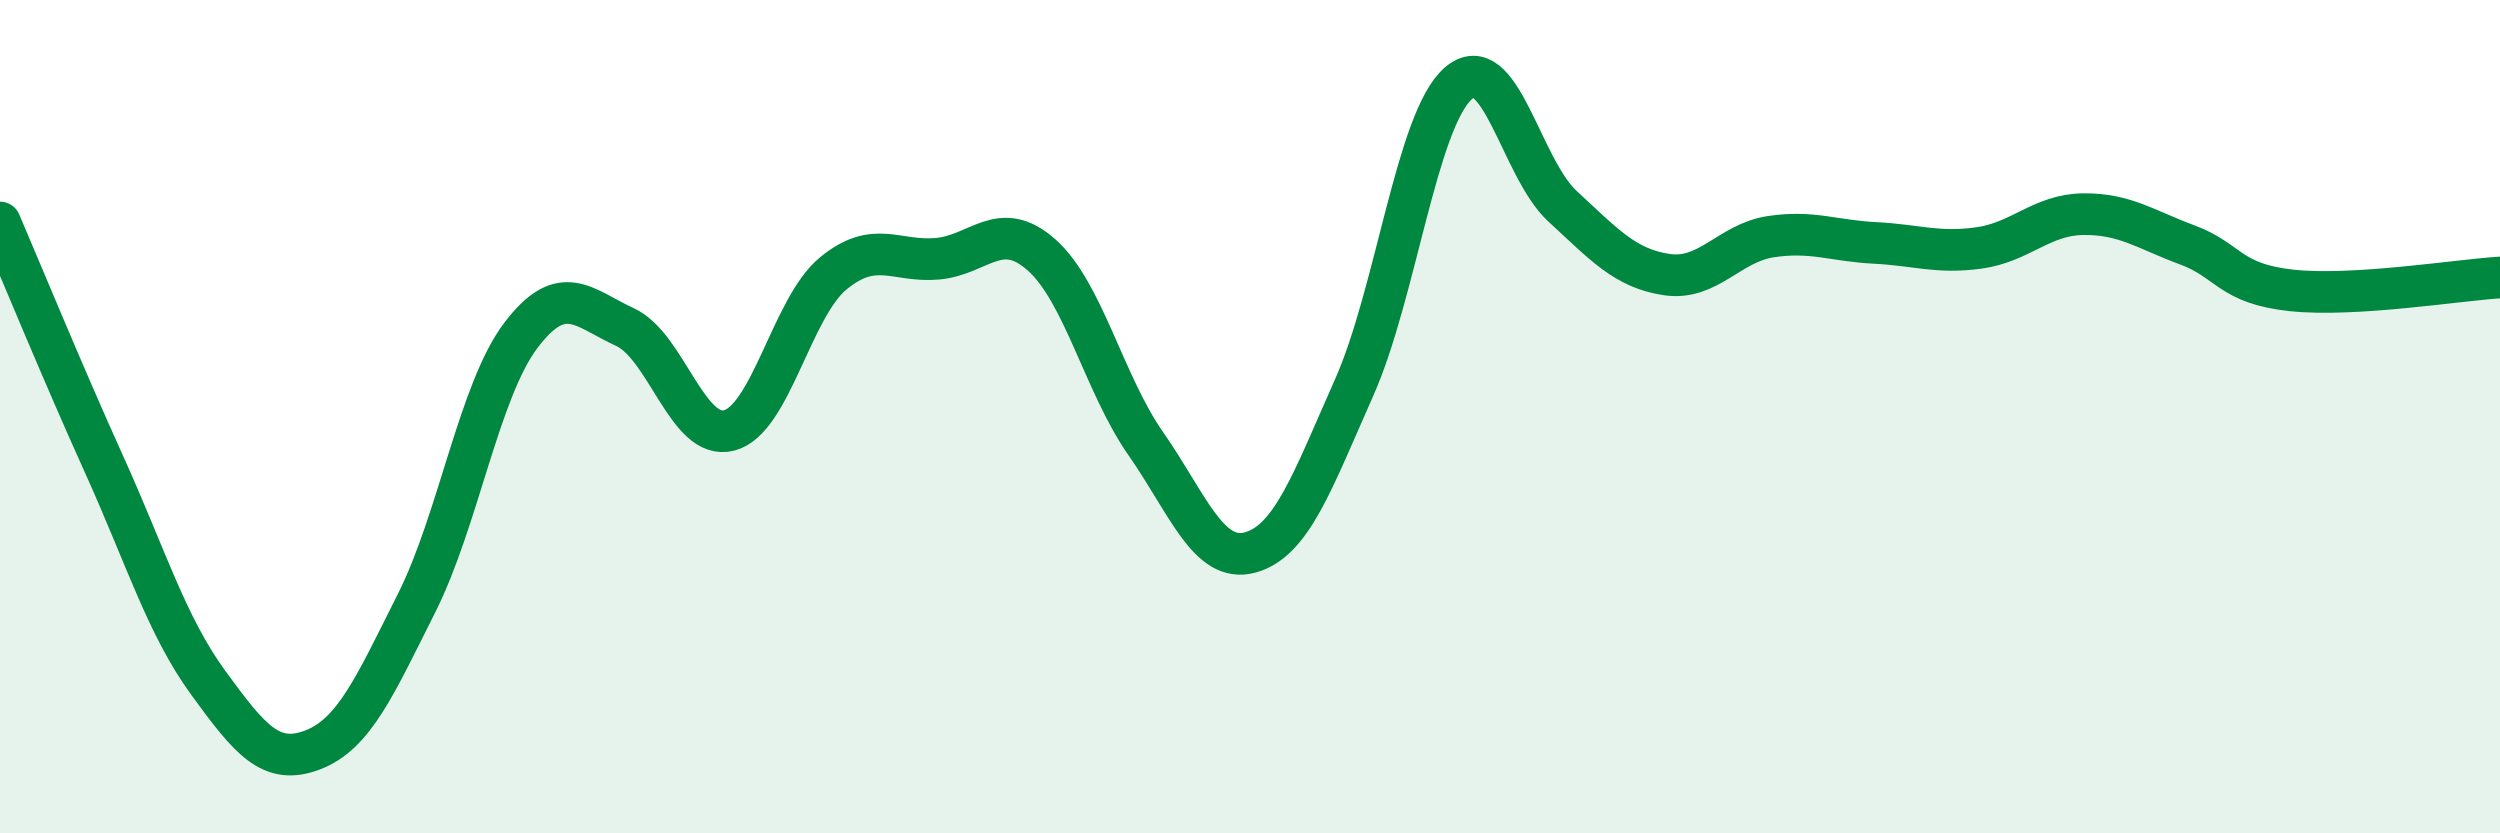
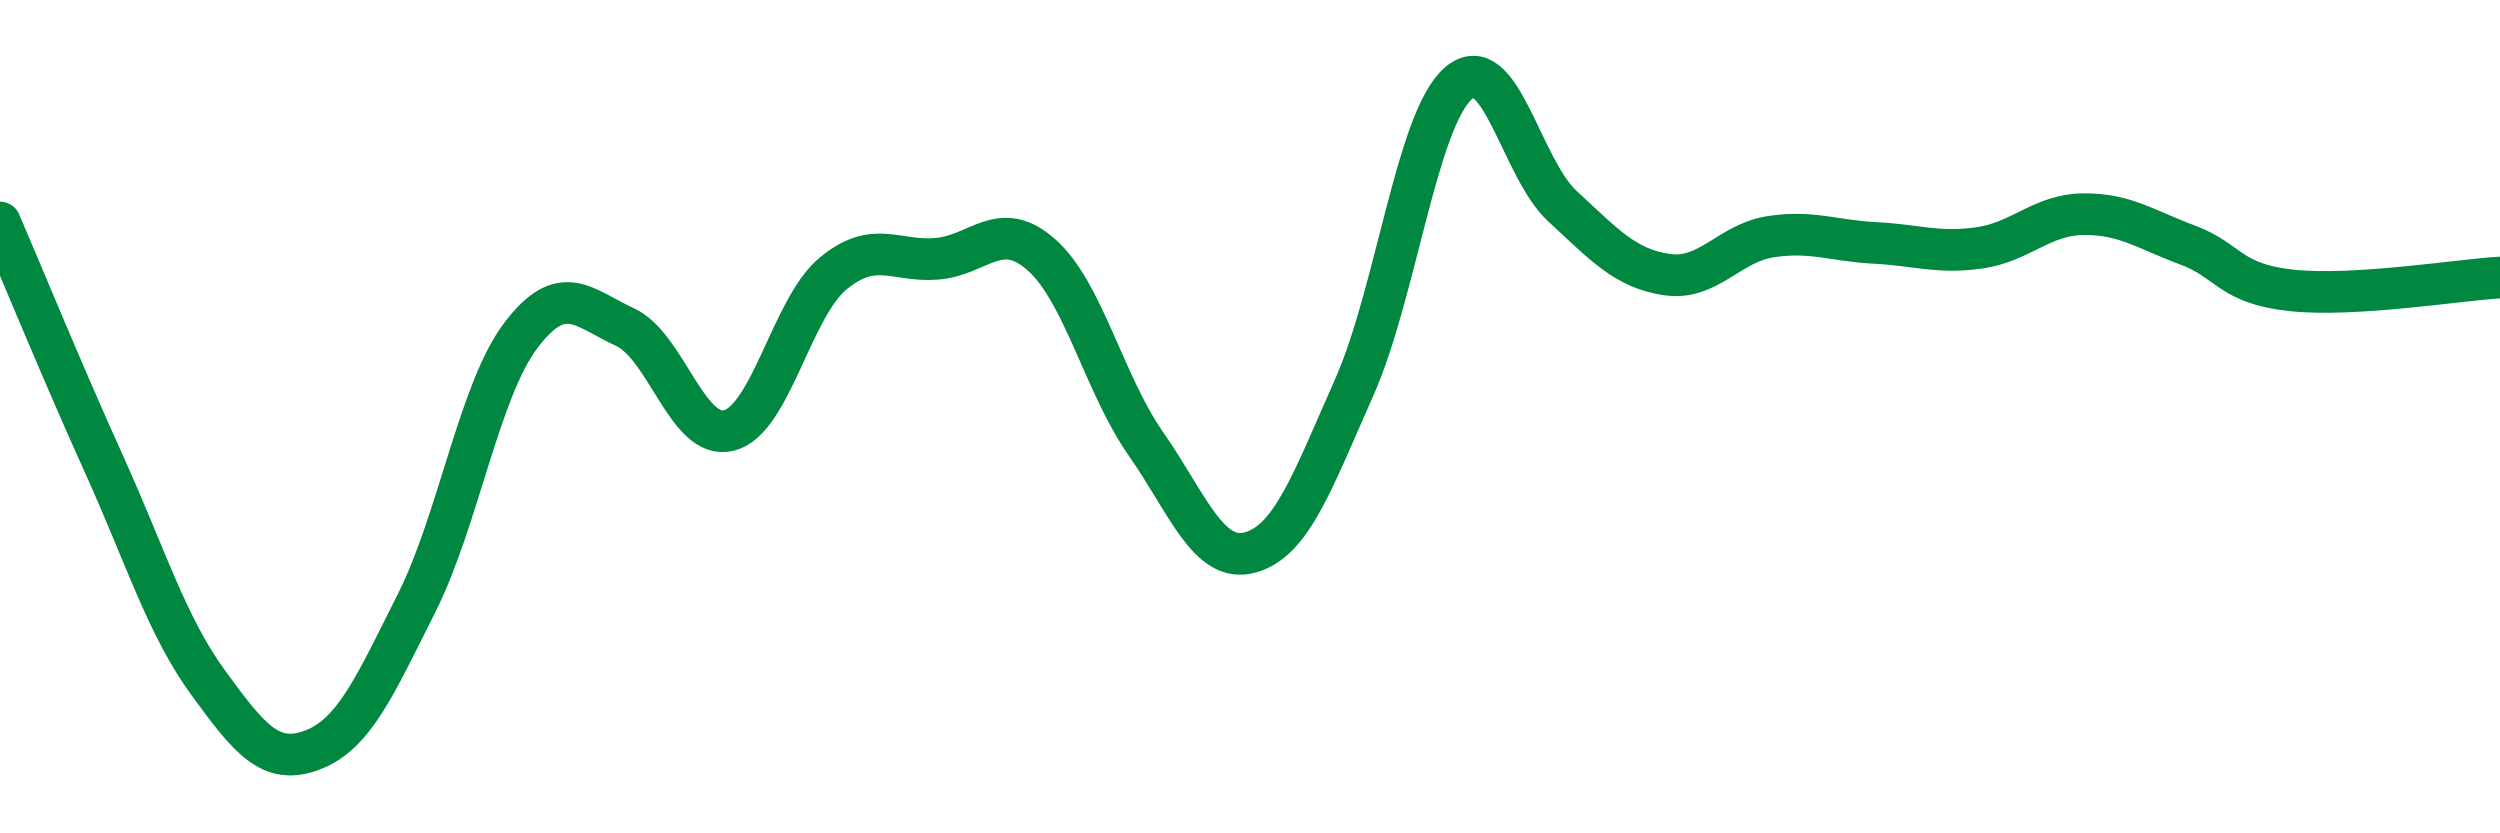
<svg xmlns="http://www.w3.org/2000/svg" width="60" height="20" viewBox="0 0 60 20">
-   <path d="M 0,5.34 C 0.5,6.5 1.5,8.94 2.5,11.15 C 3.5,13.36 4,15.02 5,16.39 C 6,17.76 6.5,18.38 7.5,18 C 8.5,17.62 9,16.46 10,14.47 C 11,12.48 11.5,9.37 12.5,8.05 C 13.5,6.73 14,7.39 15,7.85 C 16,8.31 16.5,10.59 17.5,10.33 C 18.5,10.07 19,7.38 20,6.56 C 21,5.74 21.5,6.3 22.5,6.21 C 23.5,6.12 24,5.23 25,6.12 C 26,7.01 26.5,9.22 27.5,10.65 C 28.5,12.08 29,13.53 30,13.26 C 31,12.99 31.5,11.55 32.5,9.3 C 33.5,7.05 34,2.87 35,2 C 36,1.13 36.5,4.03 37.5,4.95 C 38.5,5.87 39,6.44 40,6.59 C 41,6.74 41.5,5.83 42.5,5.68 C 43.5,5.53 44,5.78 45,5.83 C 46,5.88 46.5,6.09 47.5,5.95 C 48.5,5.81 49,5.15 50,5.14 C 51,5.13 51.5,5.51 52.5,5.88 C 53.5,6.25 53.5,6.81 55,6.97 C 56.5,7.13 59,6.72 60,6.66L60 20L0 20Z" fill="#008740" opacity="0.1" stroke-linecap="round" stroke-linejoin="round" />
  <path d="M 0,5.34 C 0.5,6.5 1.5,8.94 2.5,11.15 C 3.5,13.36 4,15.02 5,16.39 C 6,17.76 6.5,18.38 7.5,18 C 8.5,17.62 9,16.46 10,14.47 C 11,12.48 11.5,9.37 12.5,8.05 C 13.5,6.73 14,7.39 15,7.85 C 16,8.31 16.5,10.59 17.5,10.33 C 18.5,10.07 19,7.38 20,6.56 C 21,5.74 21.5,6.3 22.5,6.21 C 23.5,6.12 24,5.23 25,6.12 C 26,7.01 26.5,9.22 27.5,10.65 C 28.5,12.08 29,13.53 30,13.26 C 31,12.99 31.5,11.55 32.5,9.3 C 33.5,7.05 34,2.87 35,2 C 36,1.13 36.5,4.03 37.5,4.95 C 38.5,5.87 39,6.44 40,6.59 C 41,6.74 41.5,5.83 42.5,5.68 C 43.5,5.53 44,5.78 45,5.83 C 46,5.88 46.5,6.09 47.5,5.95 C 48.5,5.81 49,5.15 50,5.14 C 51,5.13 51.5,5.51 52.5,5.88 C 53.5,6.25 53.5,6.81 55,6.97 C 56.5,7.13 59,6.72 60,6.66" stroke="#008740" stroke-width="1" fill="none" stroke-linecap="round" stroke-linejoin="round" />
</svg>